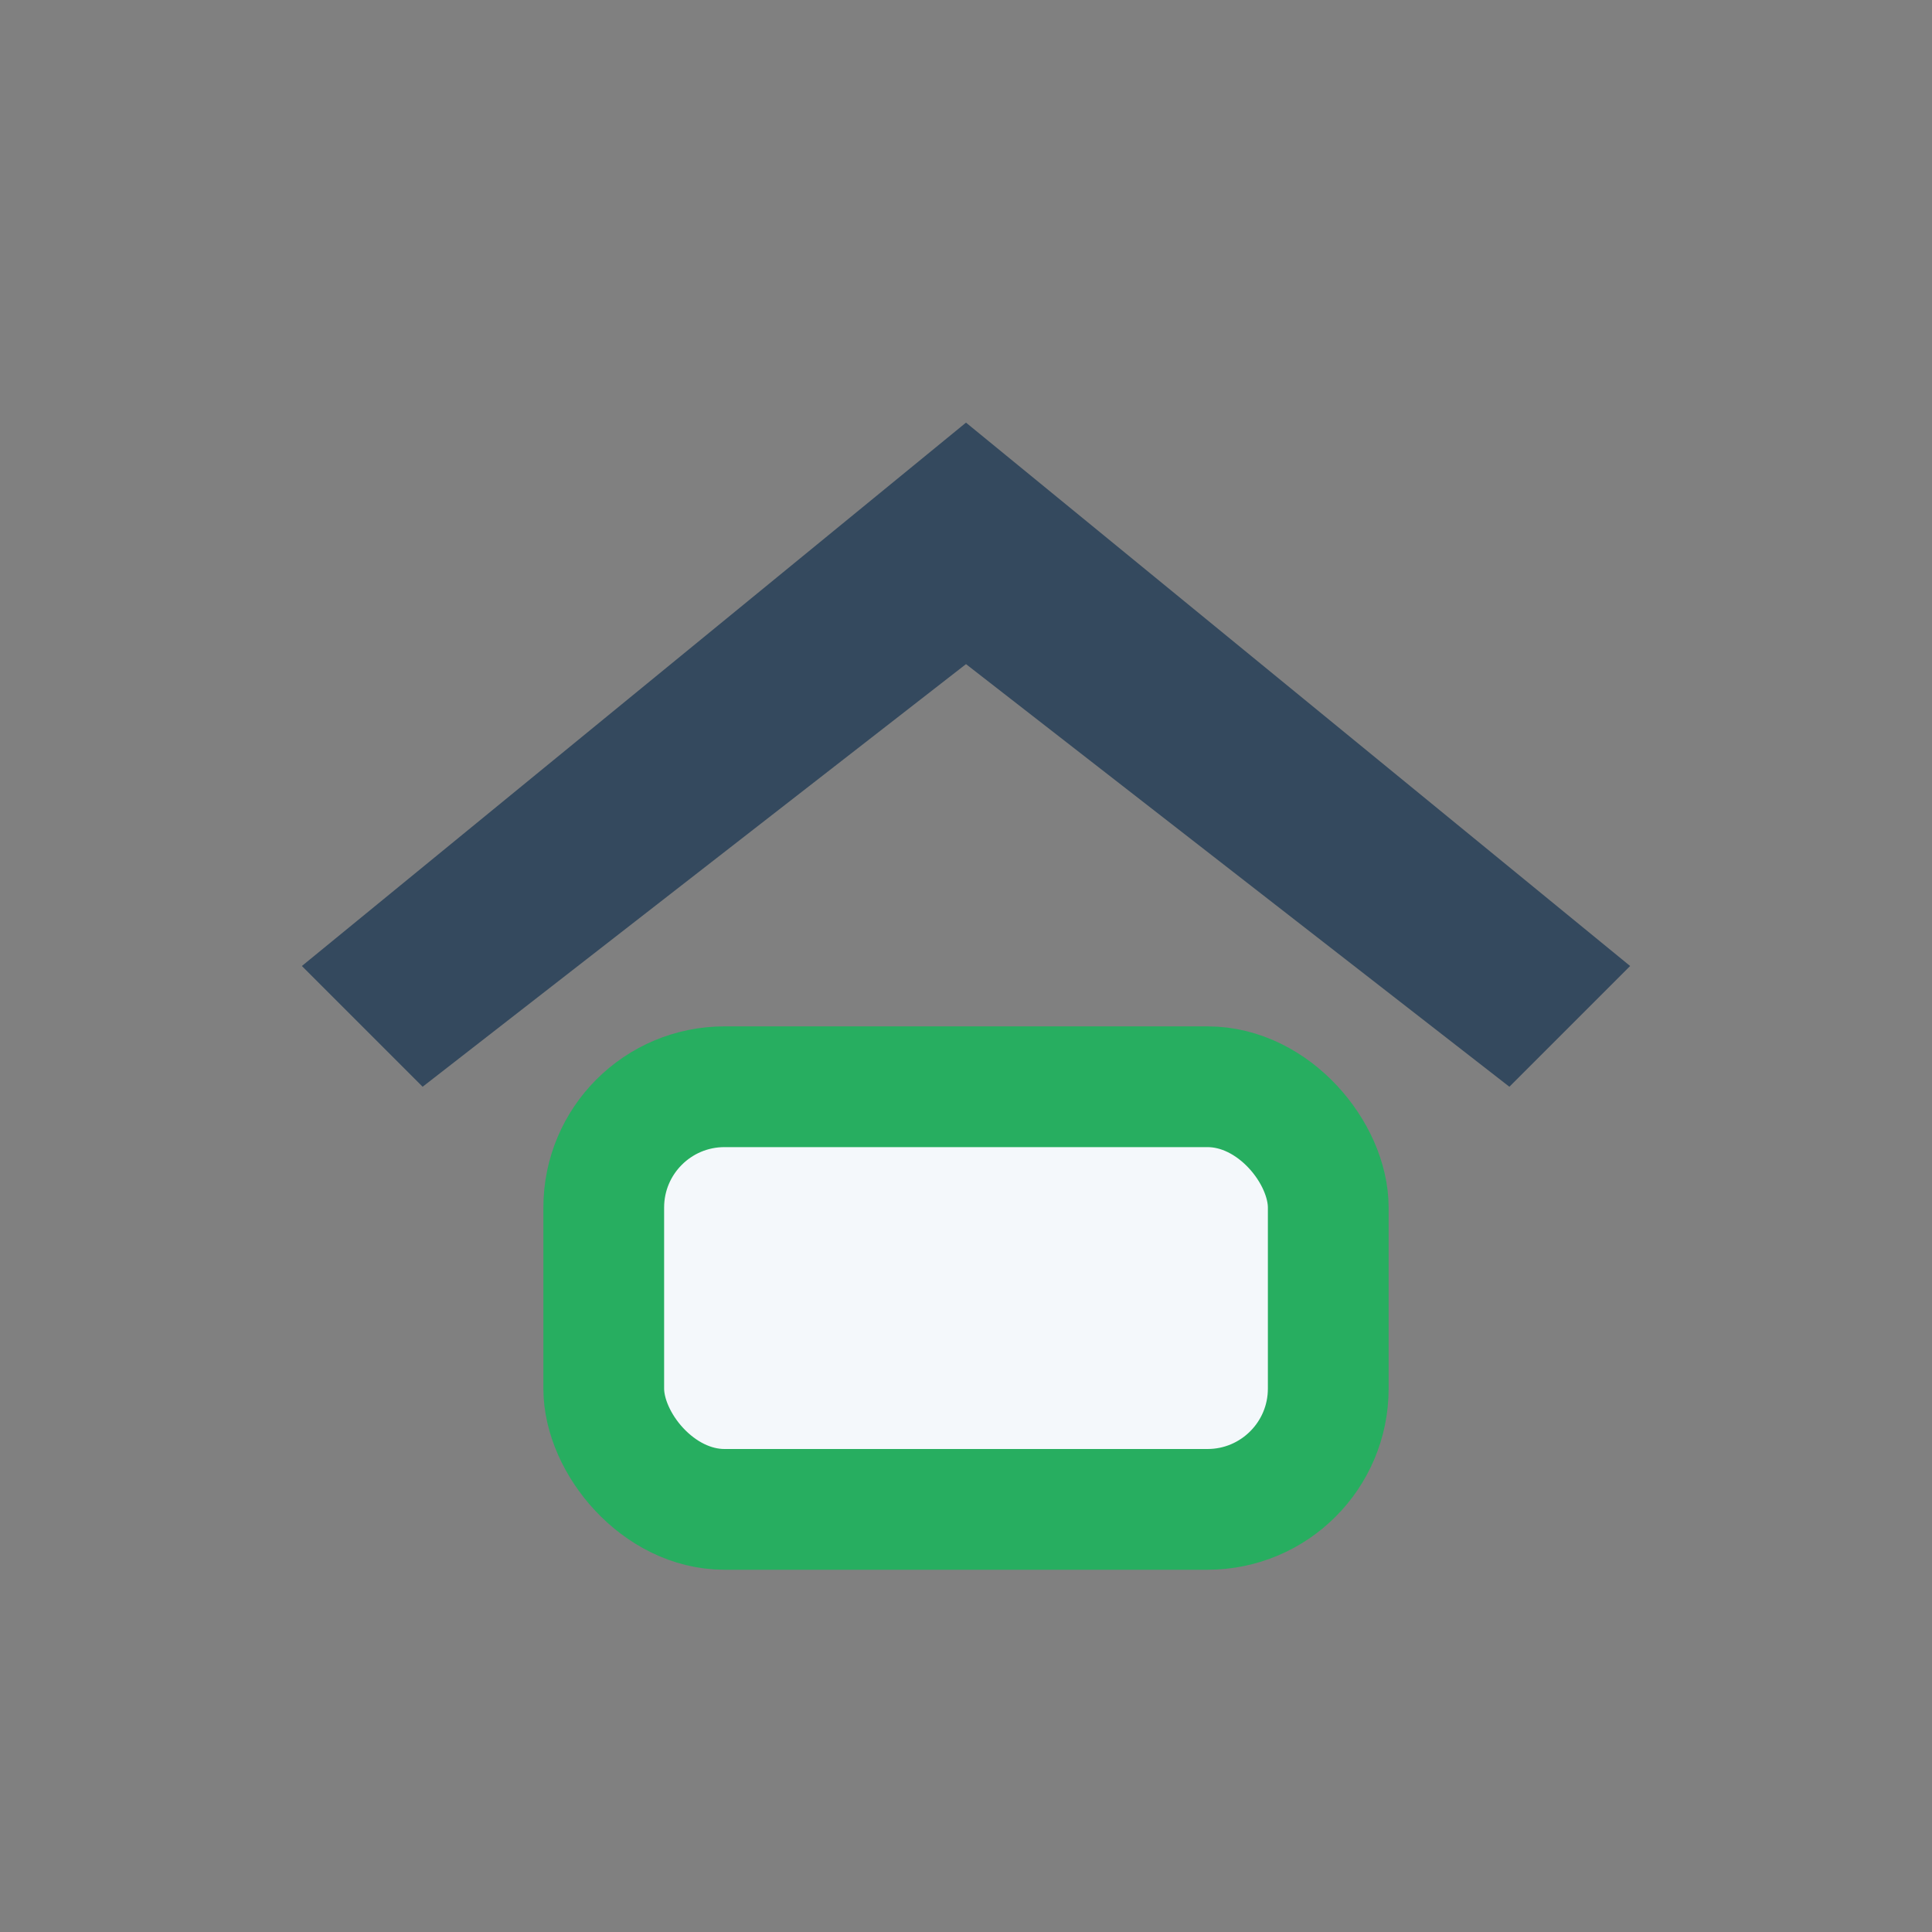
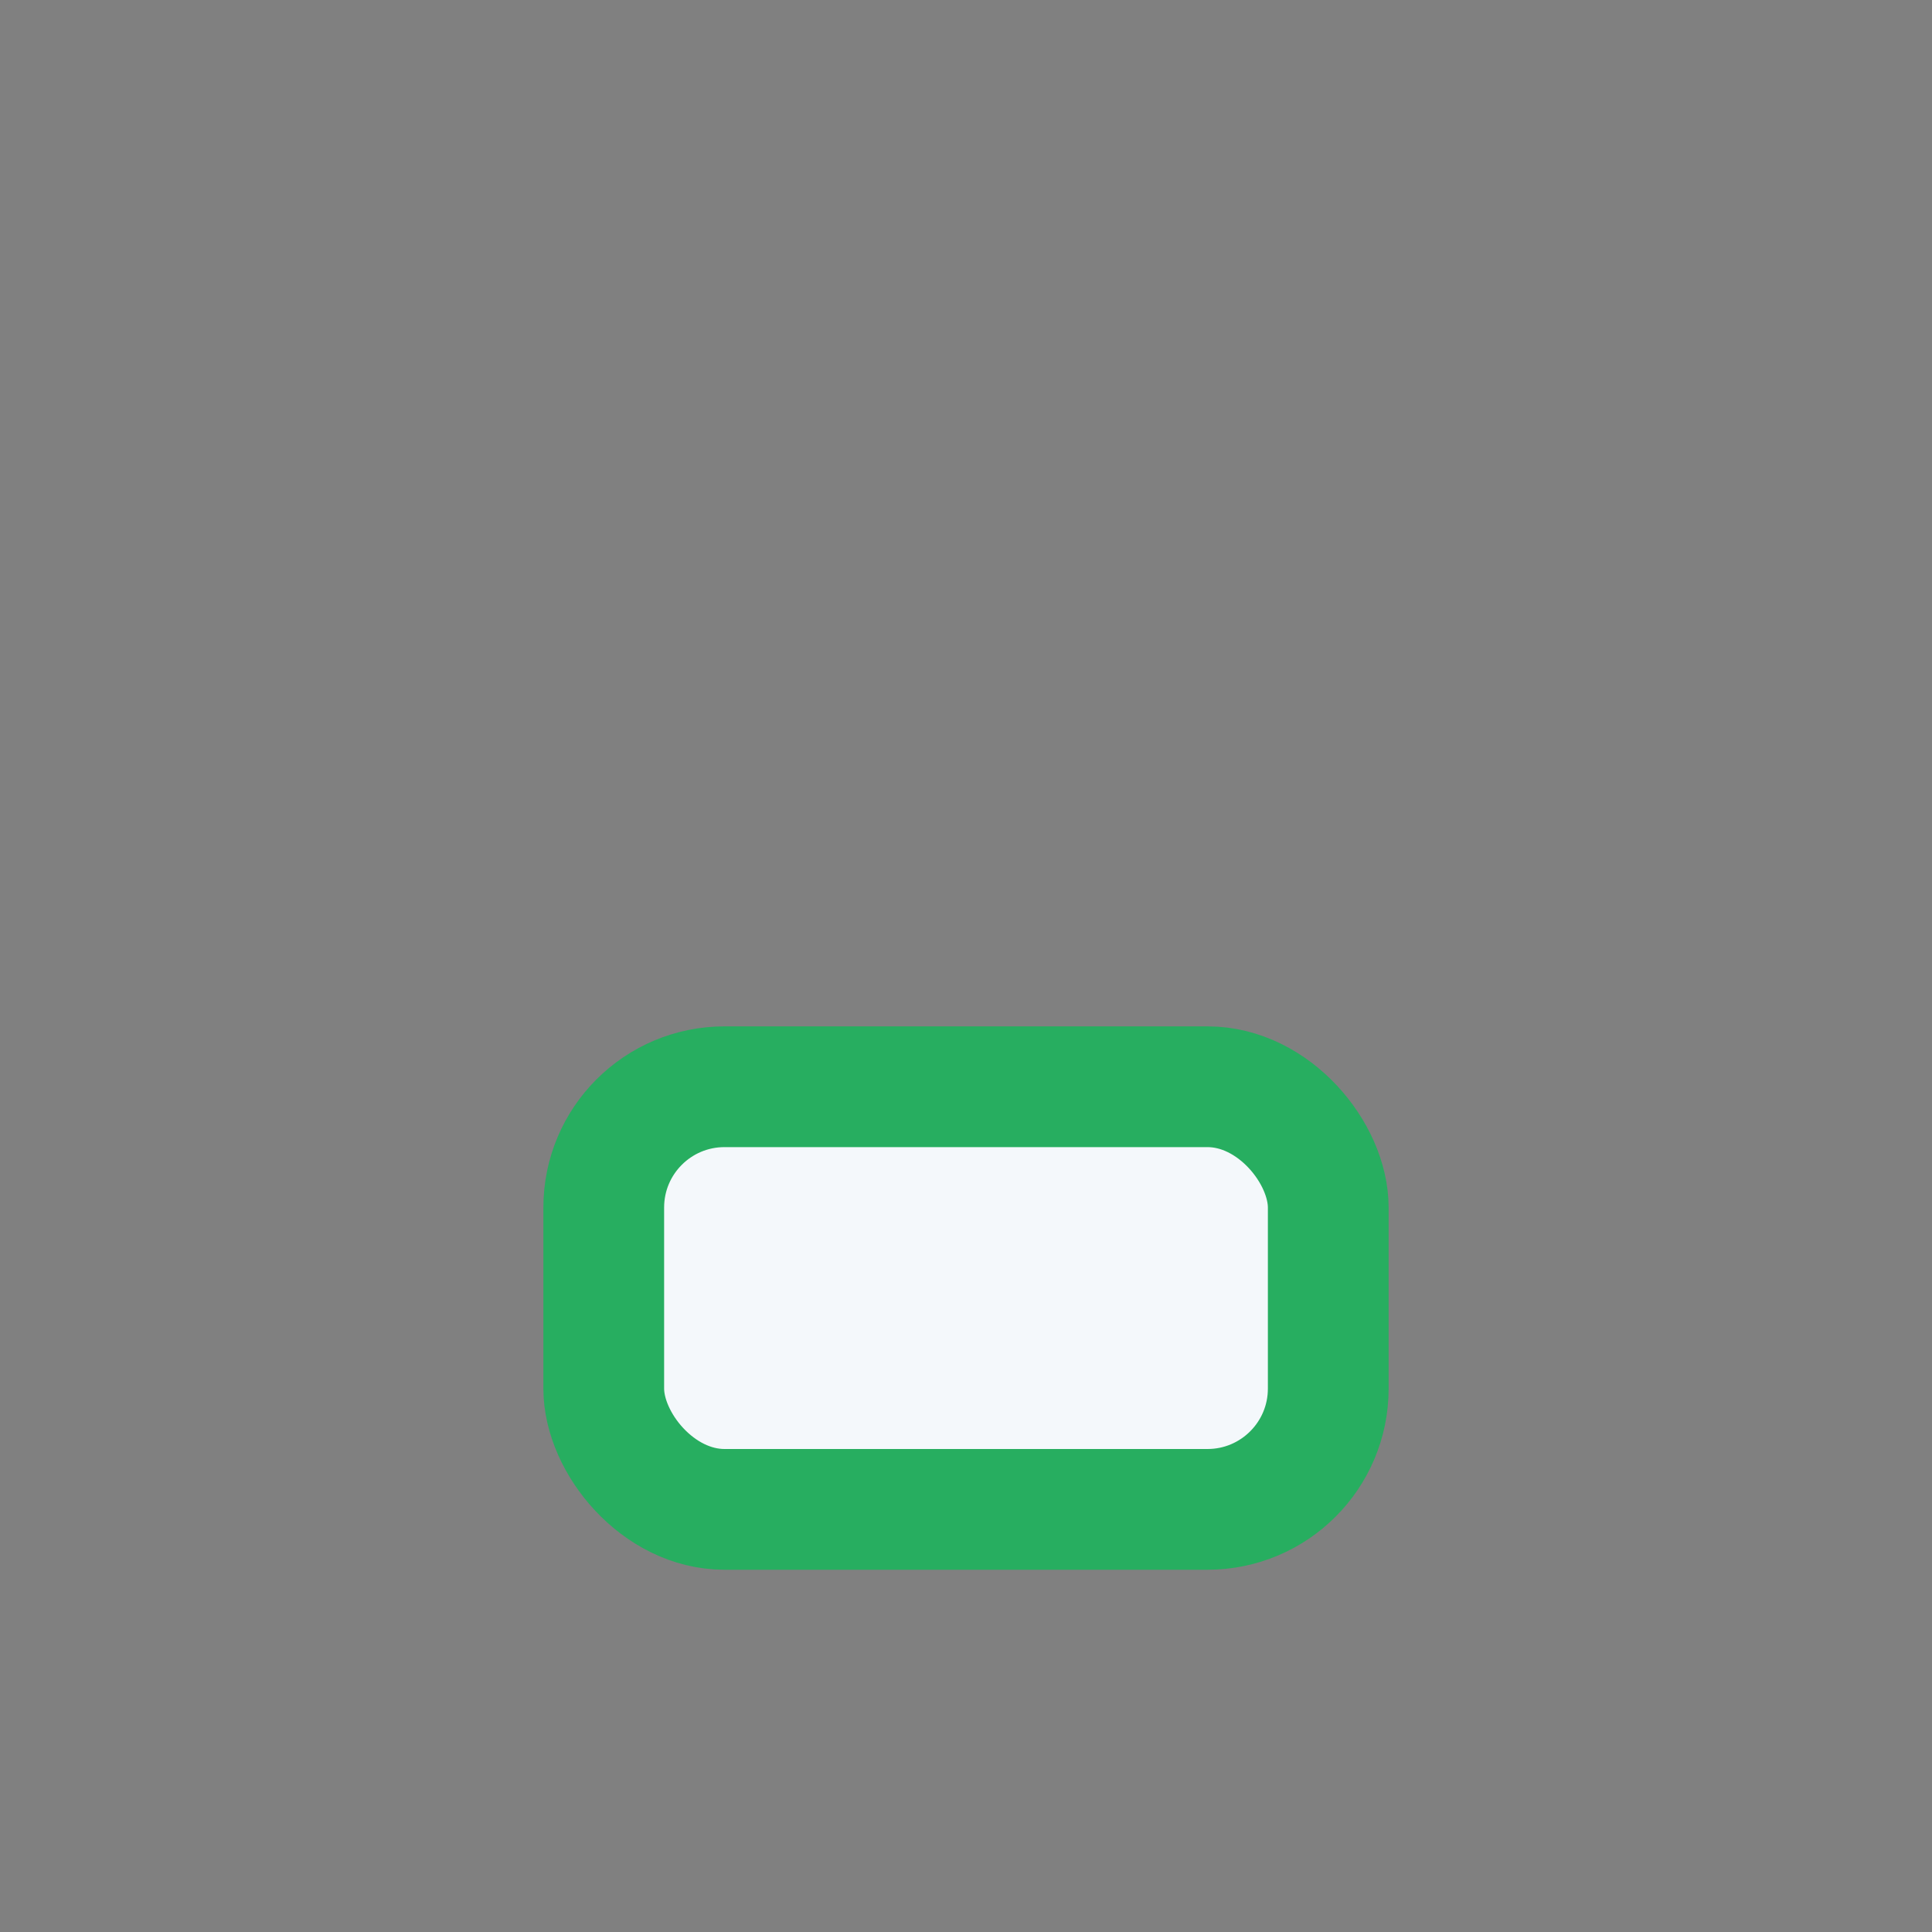
<svg xmlns="http://www.w3.org/2000/svg" width="32" height="32" viewBox="0 0 32 32">
  <rect x="0" y="0" width="32" height="32" fill="#808080" stroke="none" />
-   <polygon points="16,7 27,16 25,18 16,11 7,18 5,16" fill="#34495E" />
  <rect x="10" y="18" width="12" height="7" rx="2" fill="#F4F8FB" stroke="#27AE60" stroke-width="2" />
</svg>